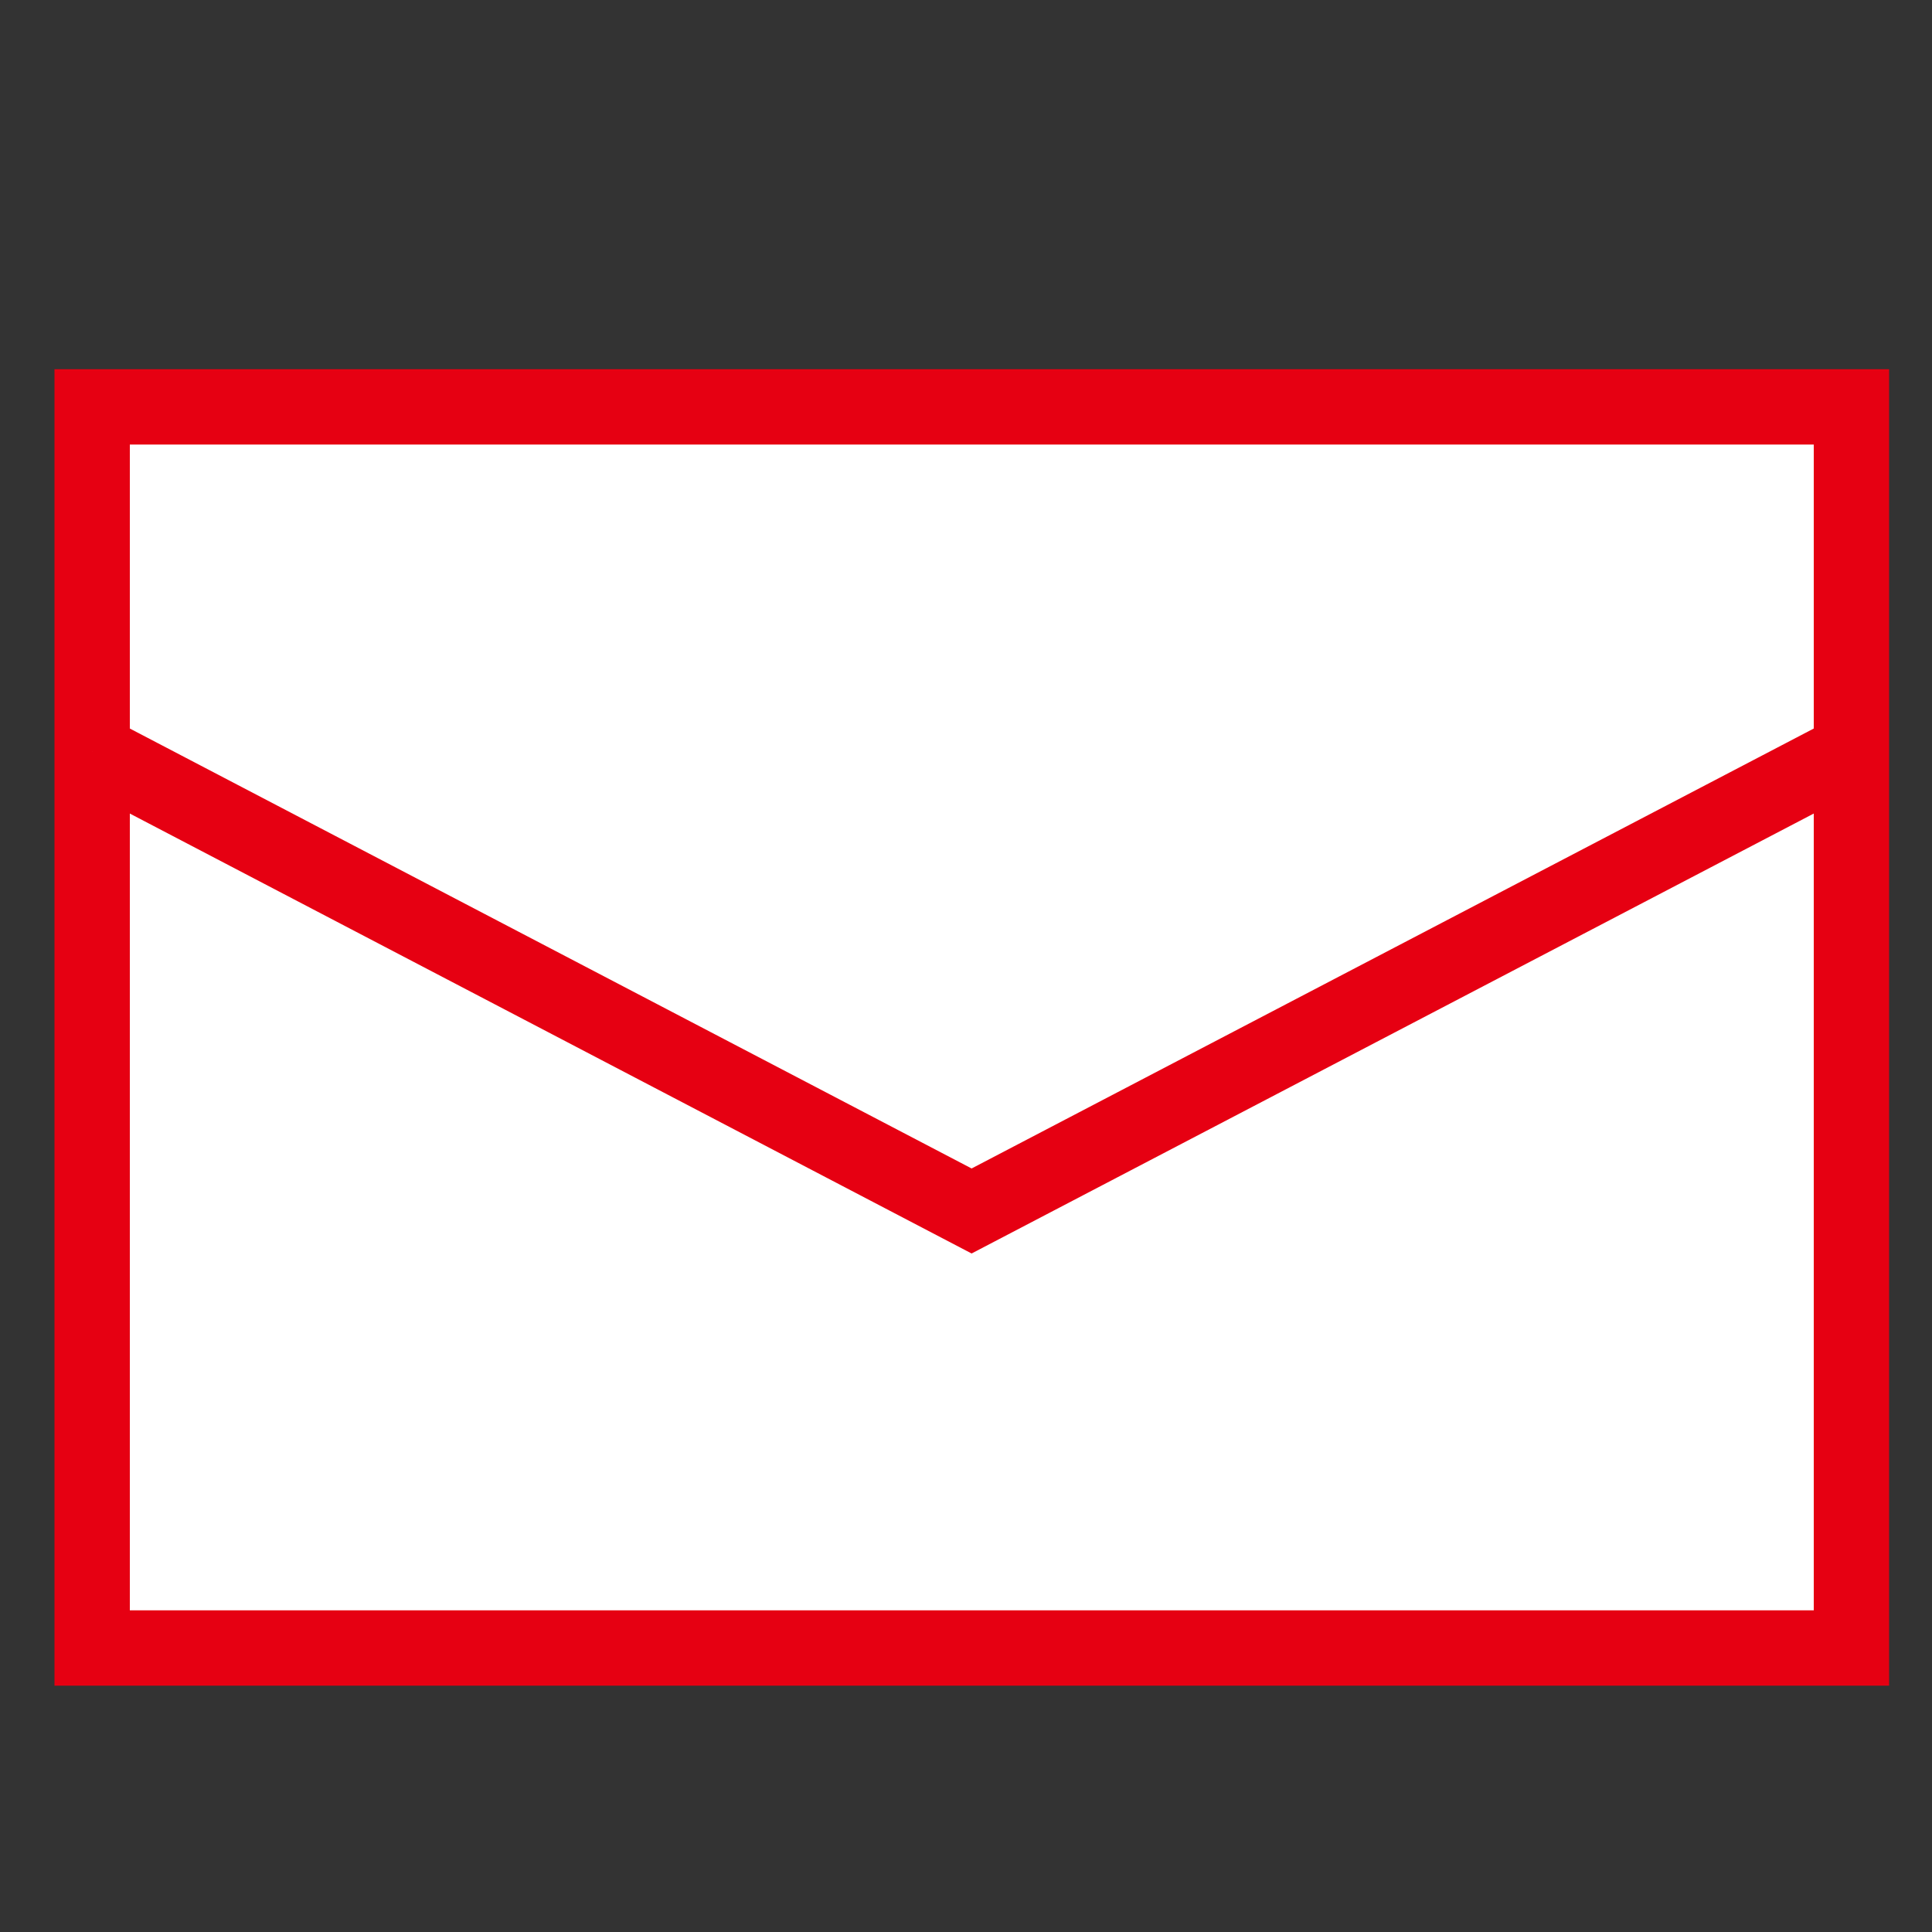
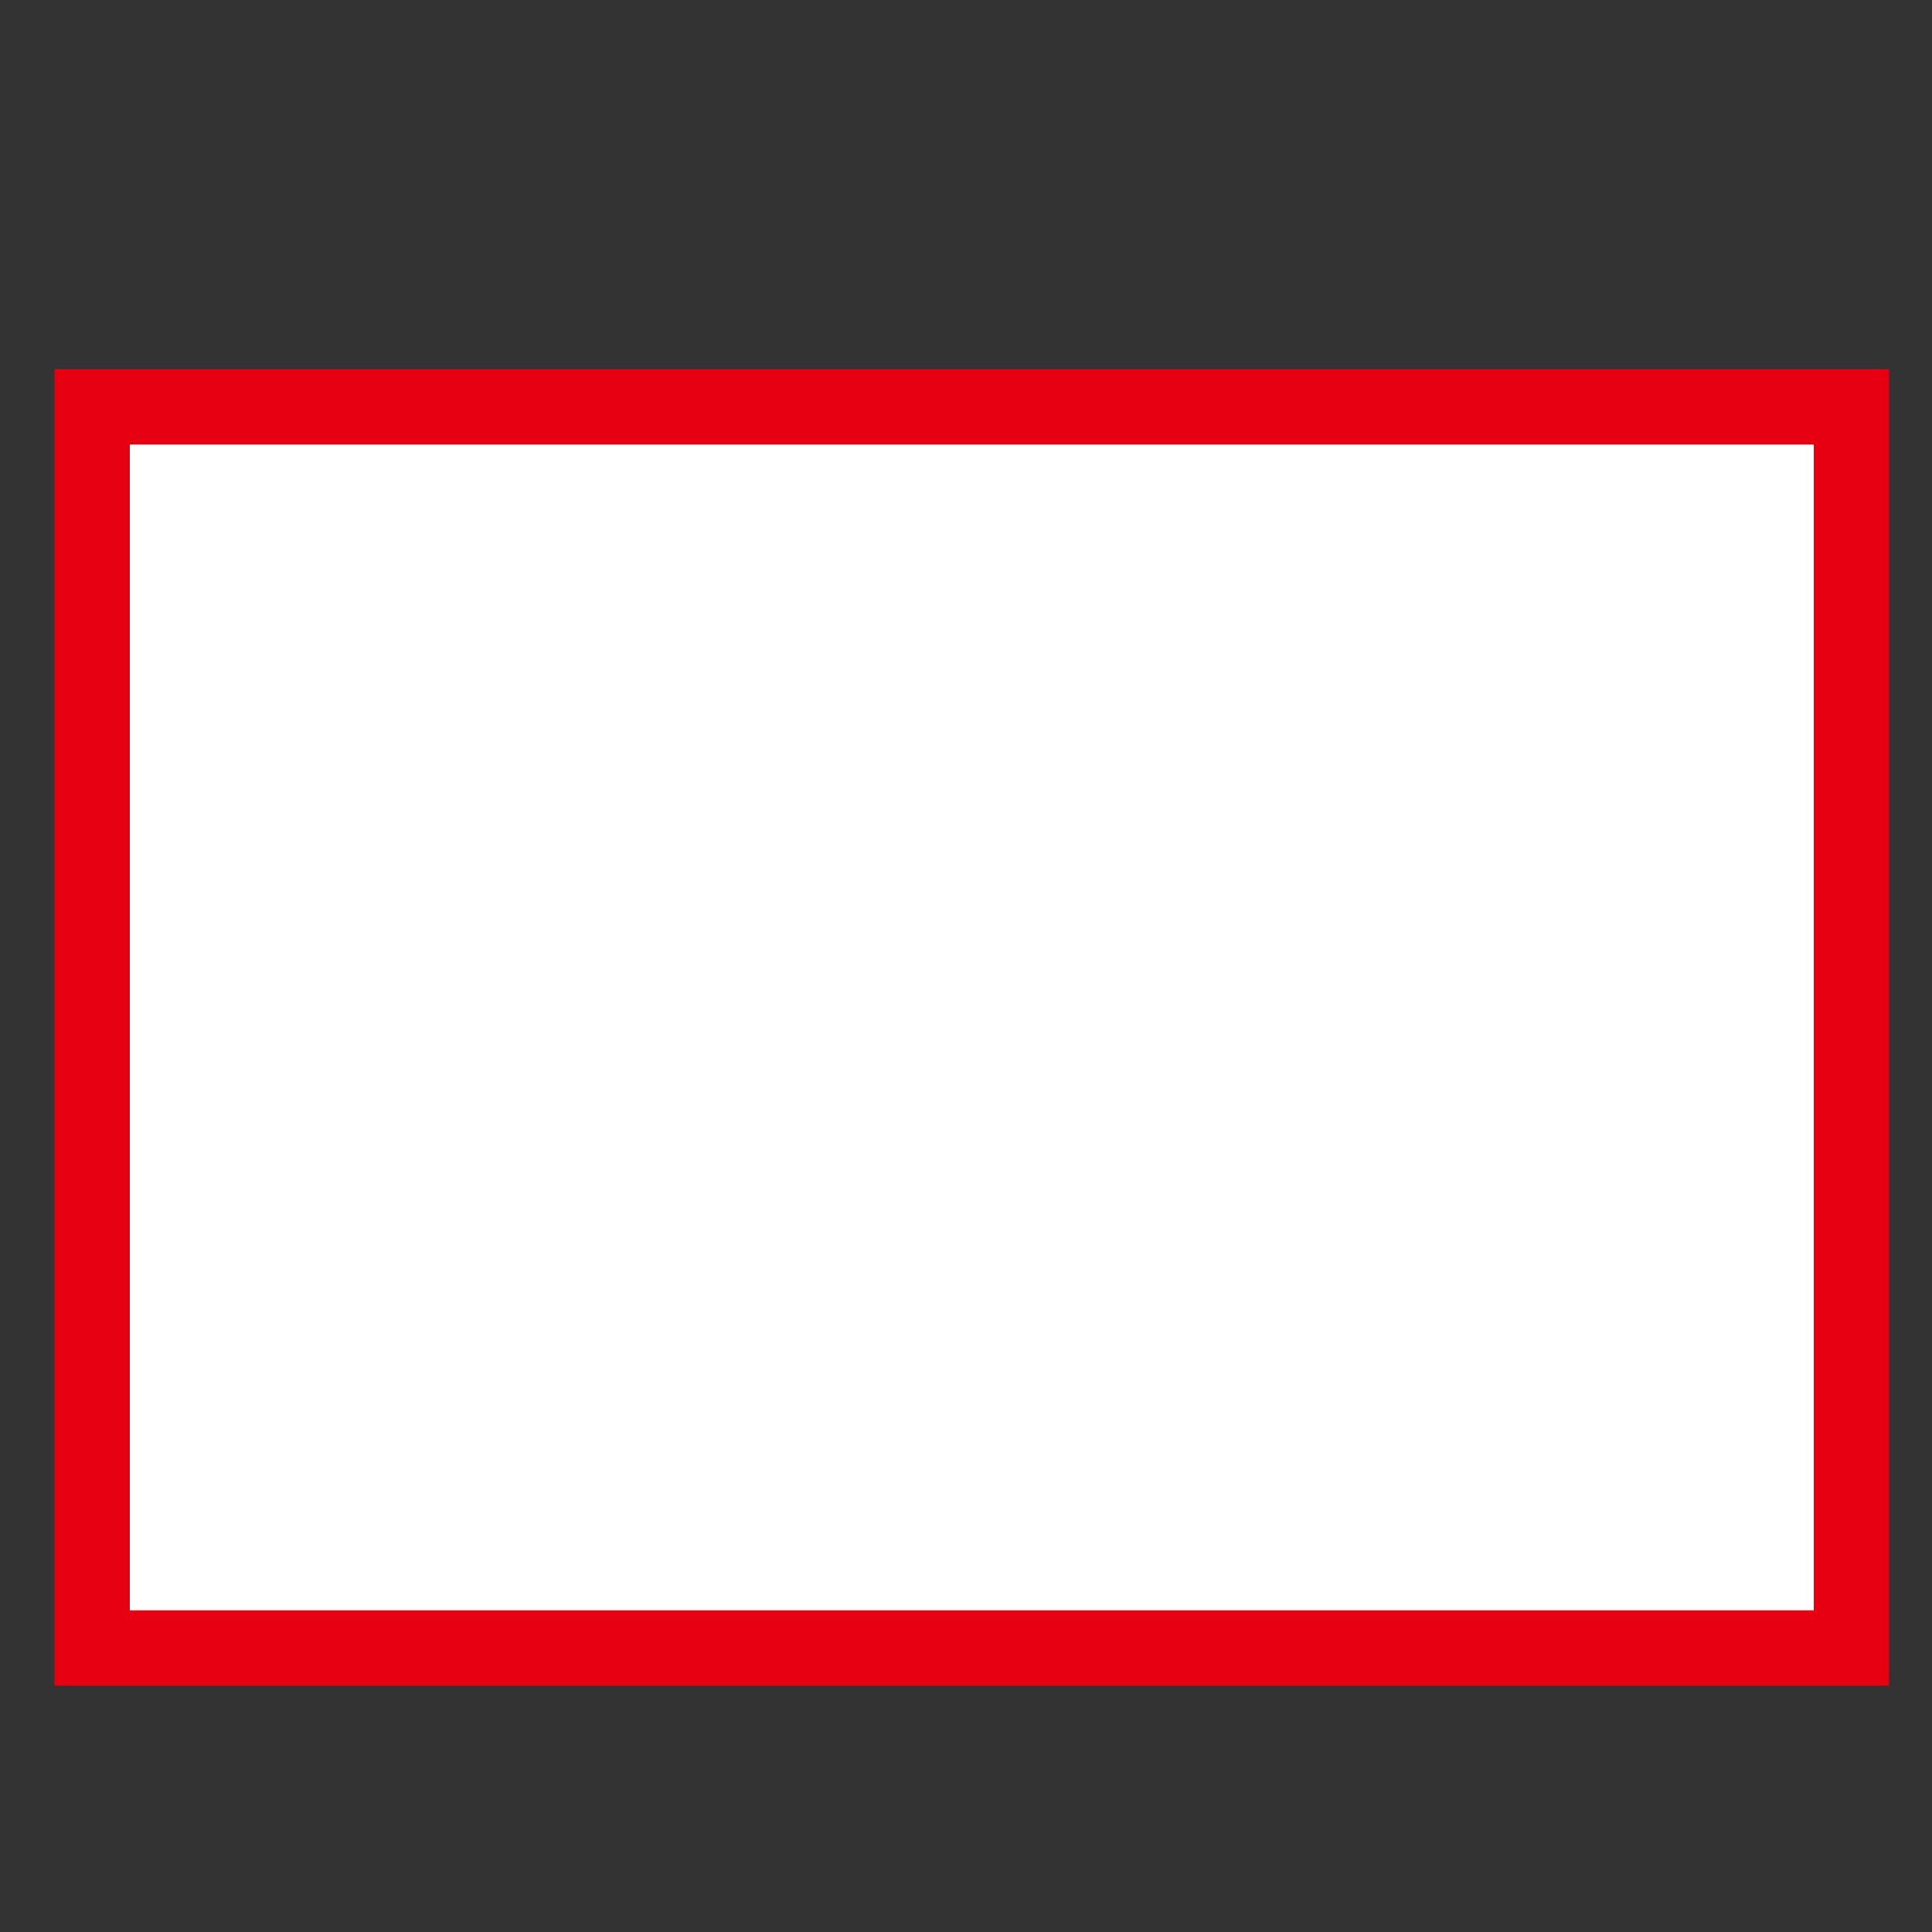
<svg xmlns="http://www.w3.org/2000/svg" id="_レイヤー_1" data-name="レイヤー_1" version="1.1" viewBox="0 0 100 100">
  <rect x="0" y="0" width="100" height="100" fill="#333333" stroke="none" />
  <defs>
    <style>
      .st0 {
        fill: #fff;
        stroke: #e60012;
        stroke-miterlimit: 10;
        stroke-width: 3.9px;
      }
    </style>
  </defs>
  <rect class="st0" x="4.77" y="21.06" width="91.06" height="64.24" />
-   <polyline class="st0" points="95.83 38.89 50.29 62.68 4.77 38.89" />
</svg>